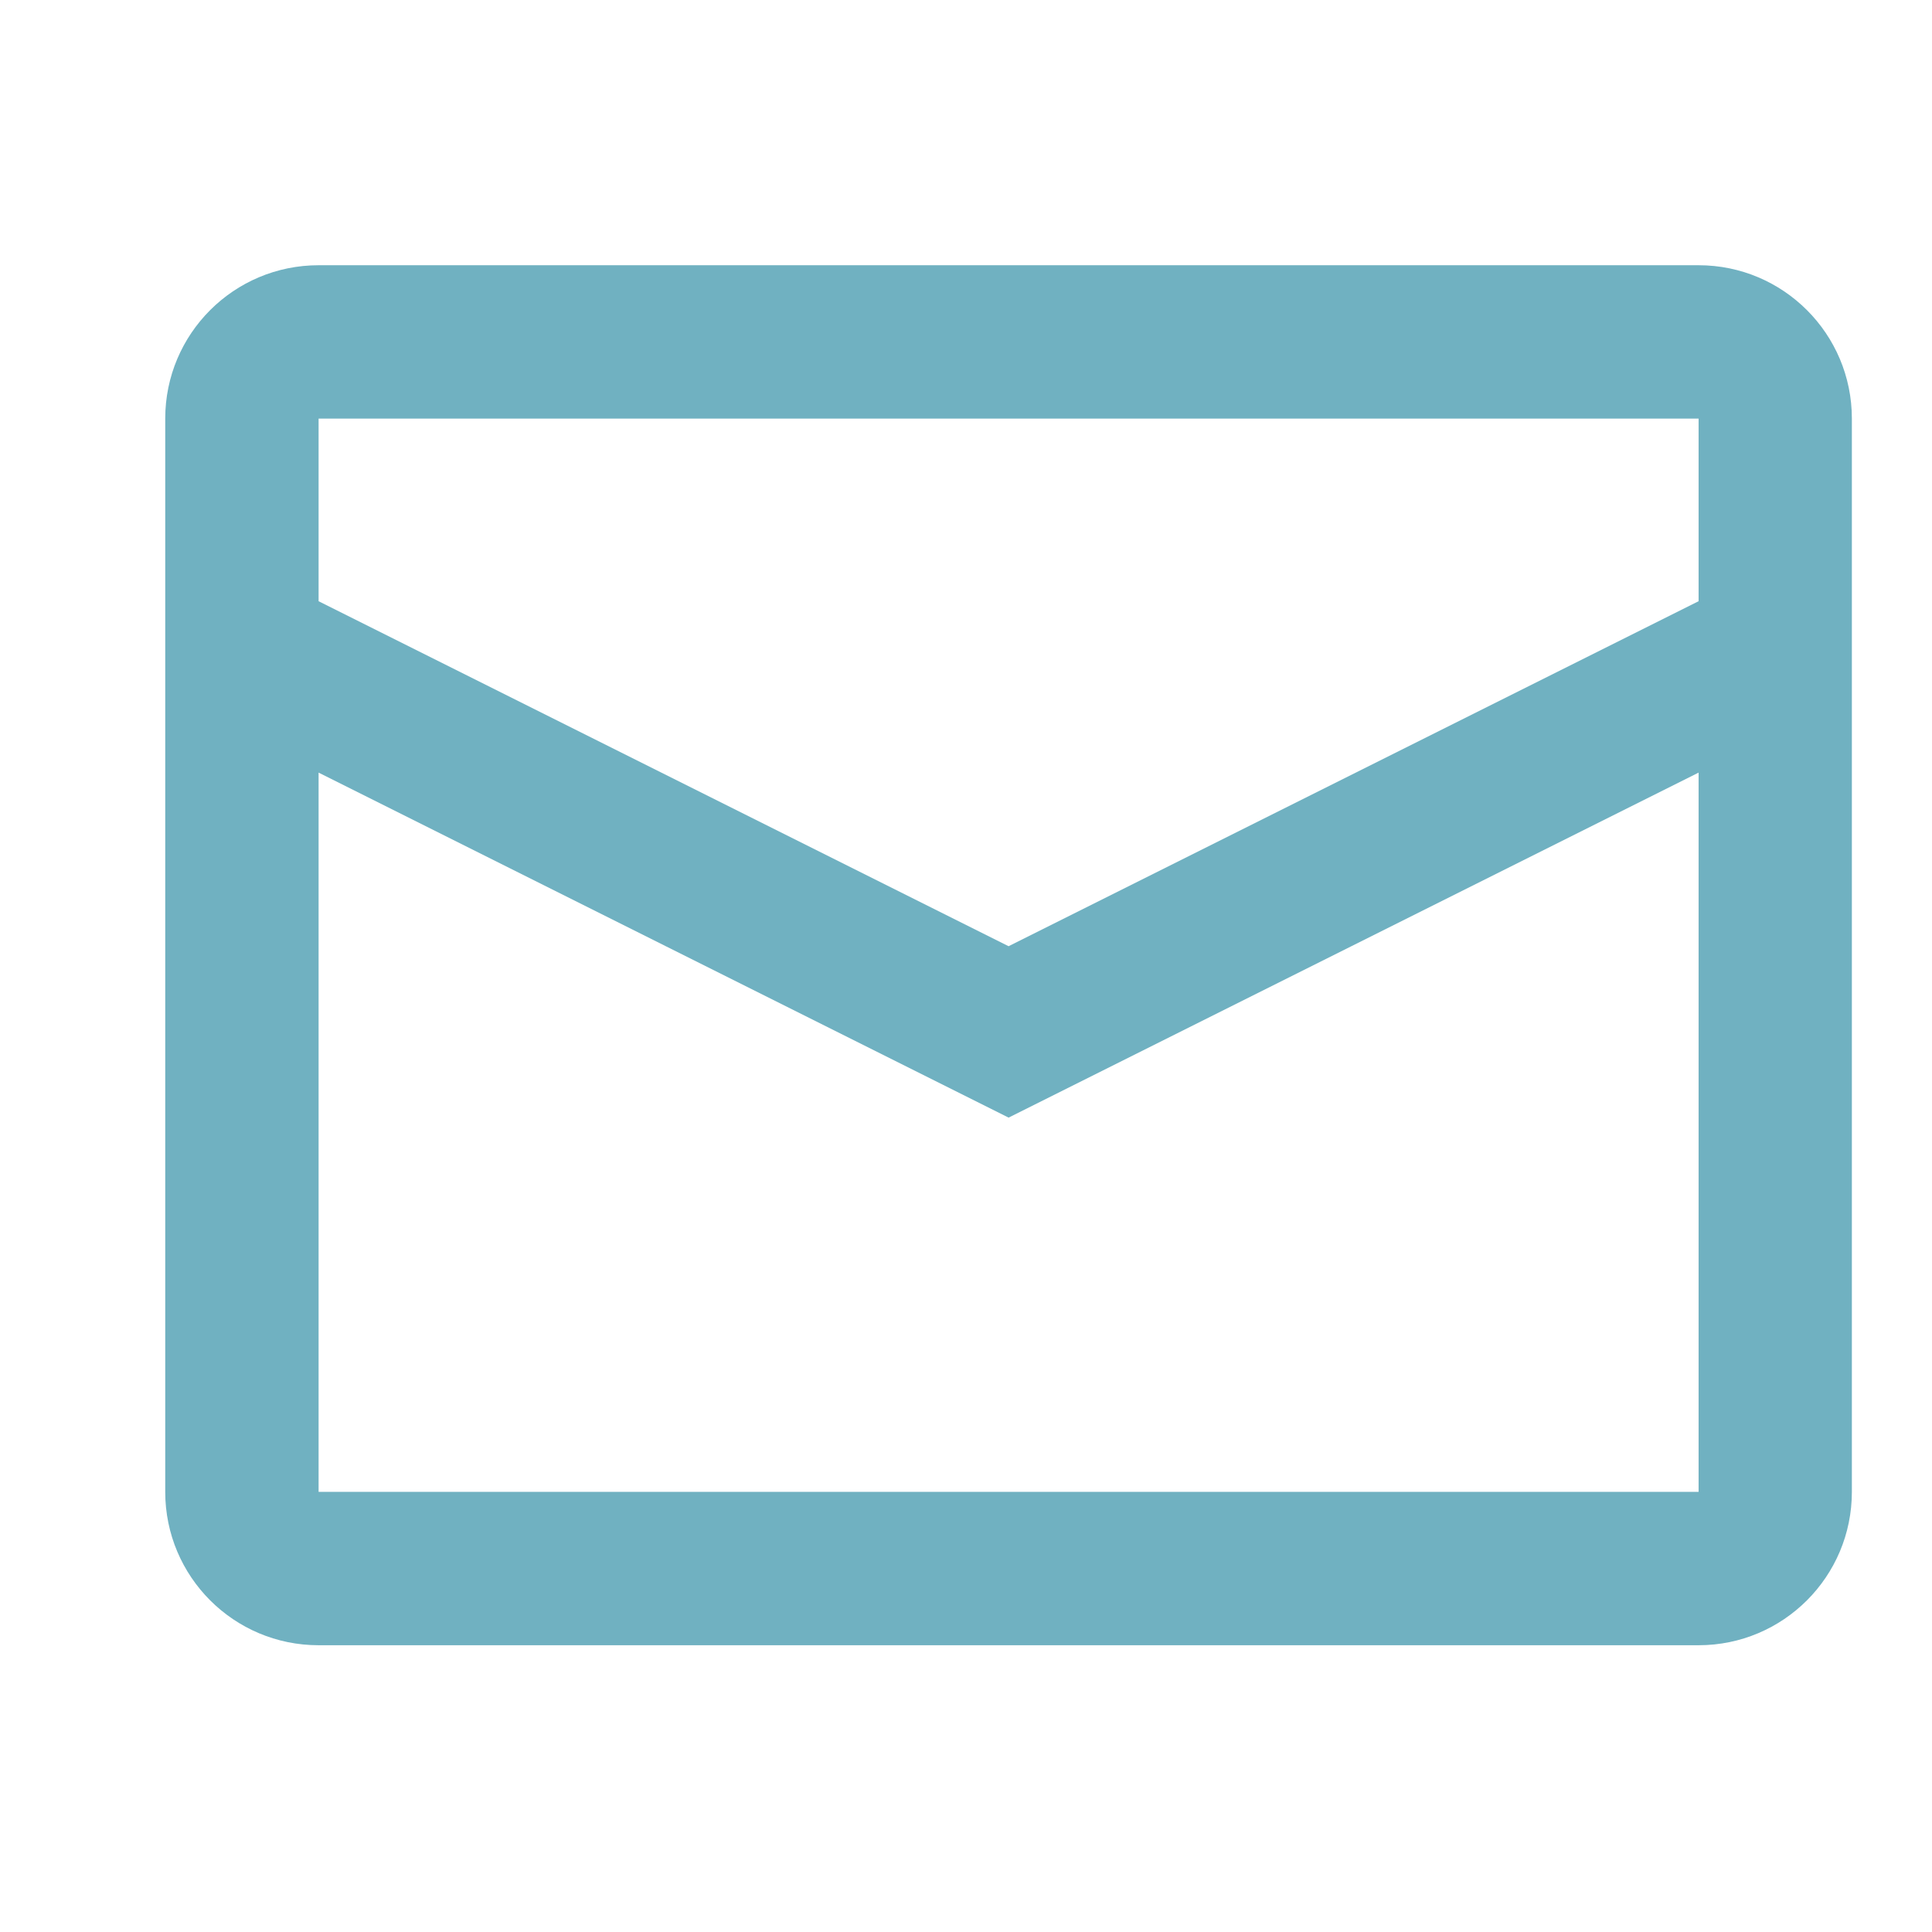
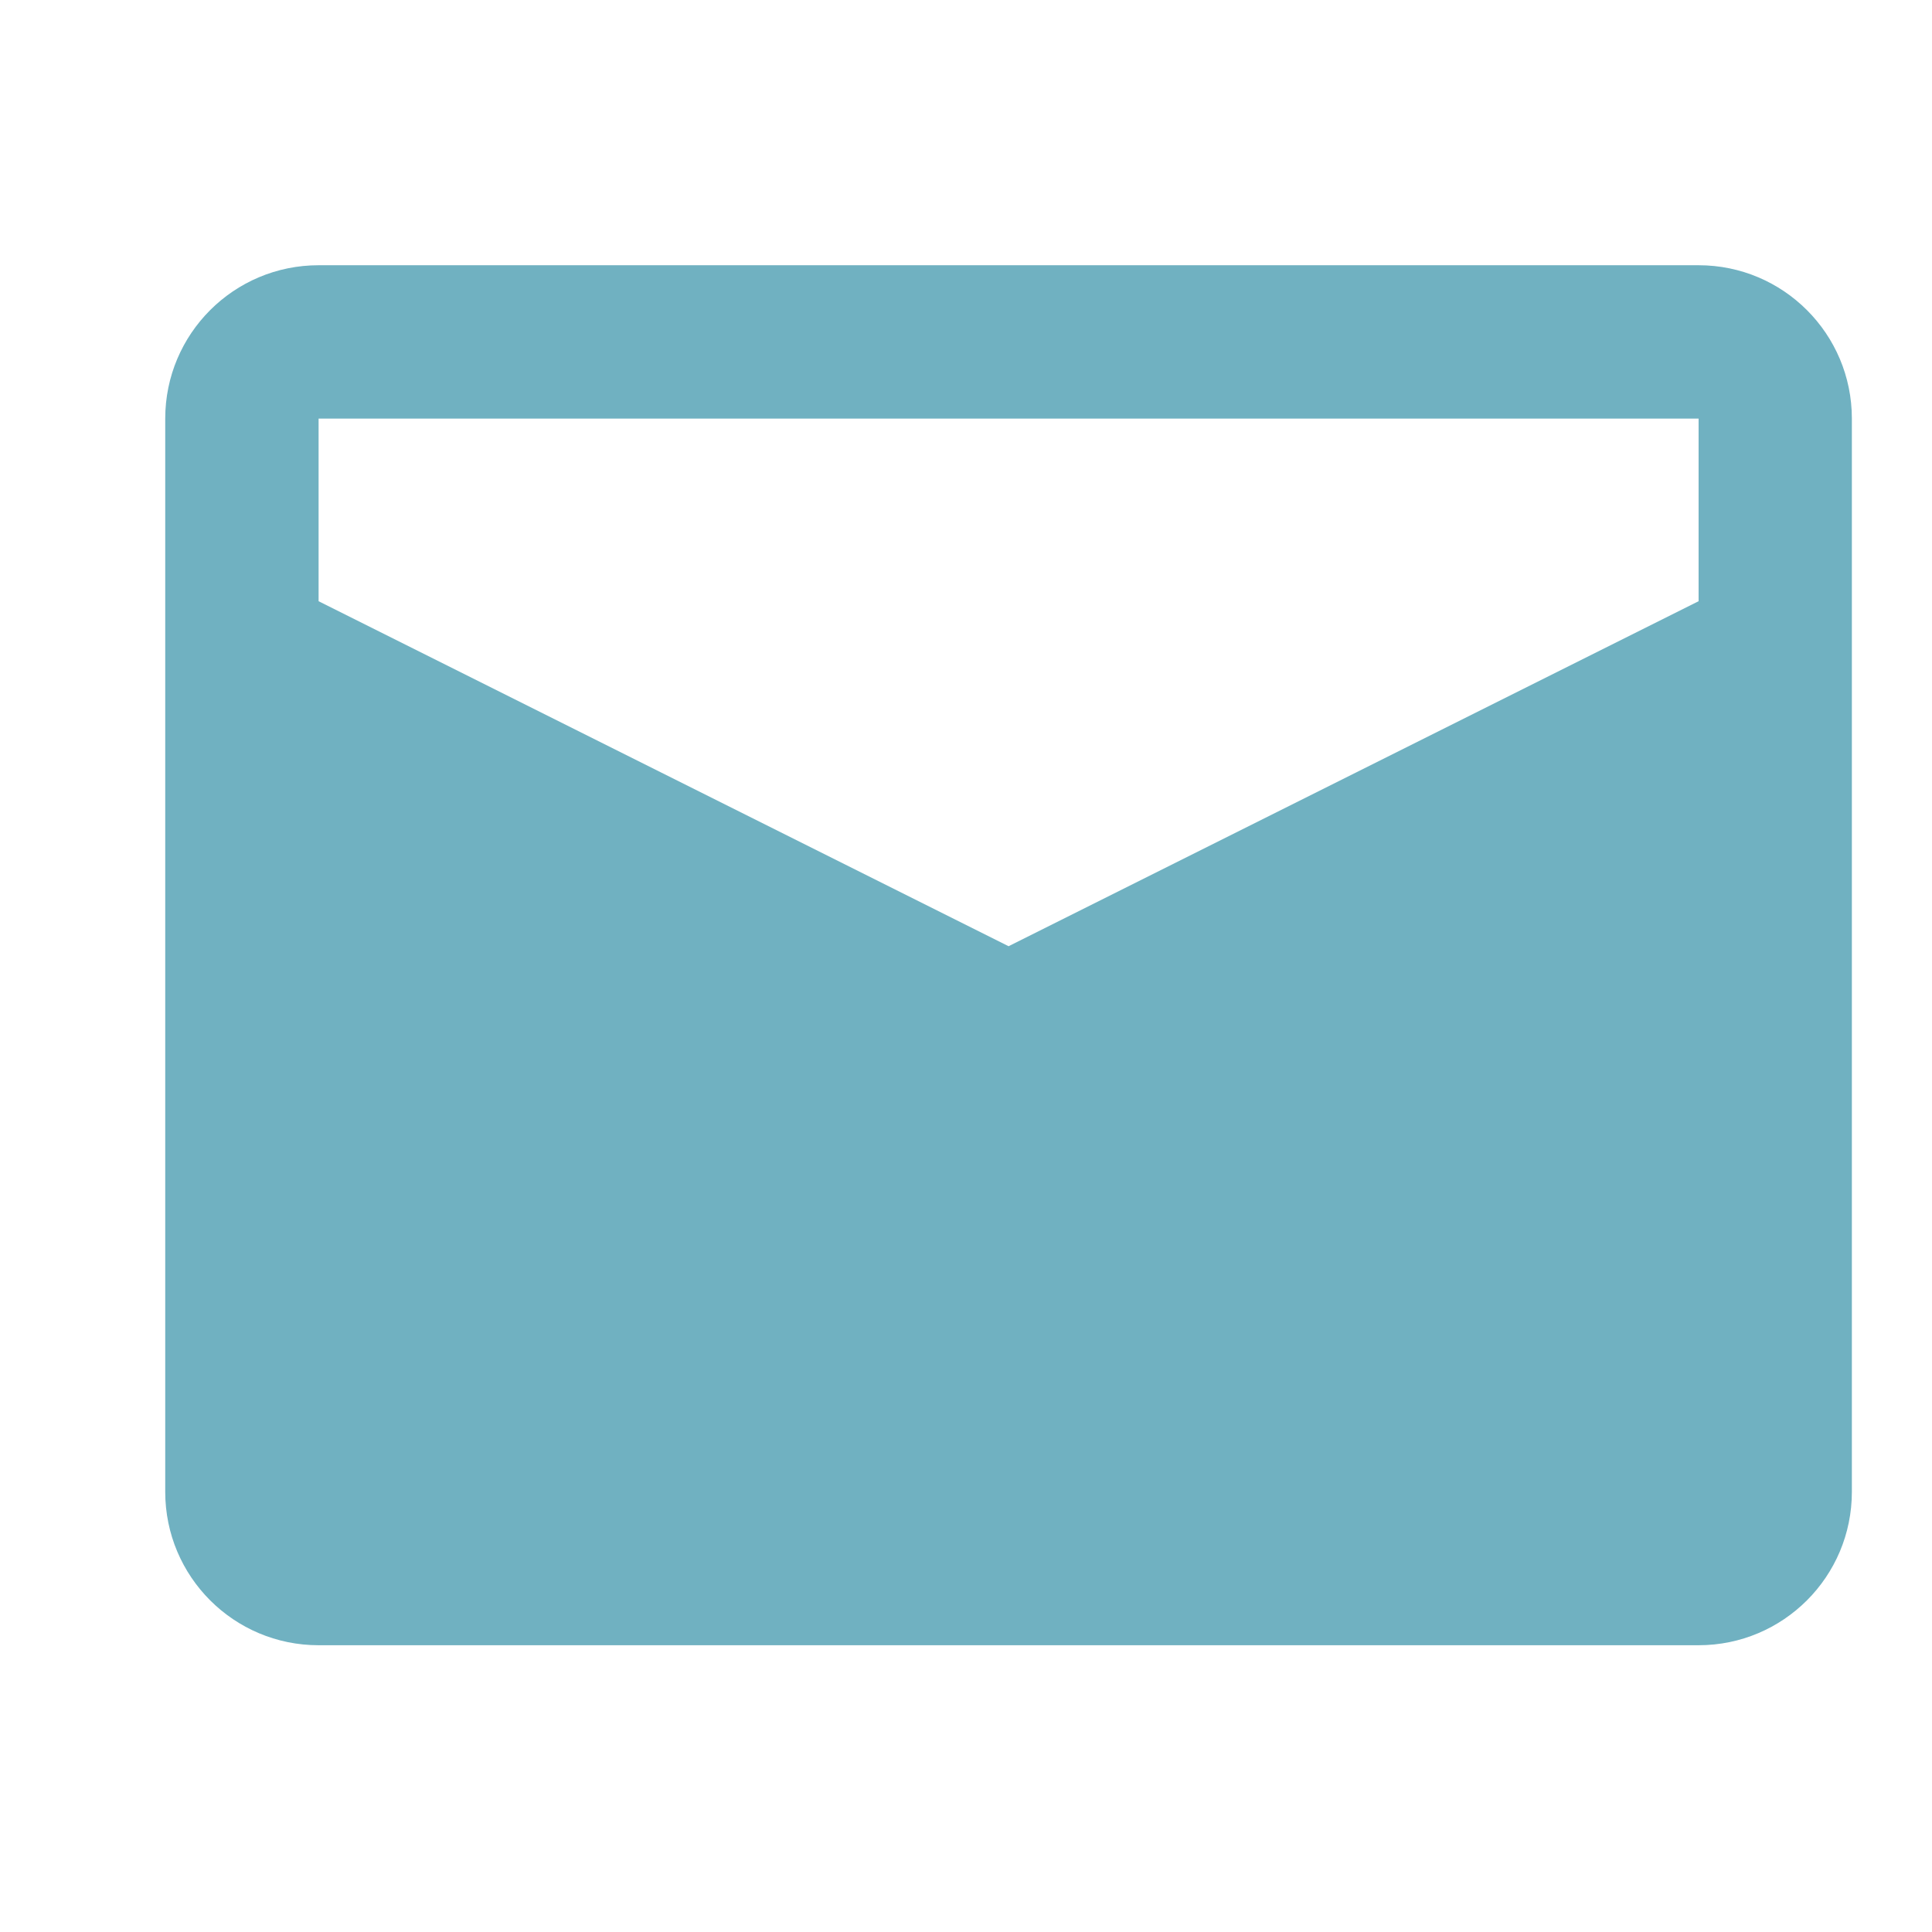
<svg xmlns="http://www.w3.org/2000/svg" width="21" height="21" viewBox="0 0 21 21" fill="none">
-   <path fill-rule="evenodd" clip-rule="evenodd" d="M3.463 2.883H18.463C19.383 2.883 20.129 3.629 20.129 4.55V16.216C20.129 17.137 19.383 17.883 18.463 17.883H3.463C2.542 17.883 1.796 17.137 1.796 16.216V4.55C1.796 3.629 2.542 2.883 3.463 2.883ZM3.463 8.398V16.216H18.463V8.398L10.963 12.148L3.463 8.398ZM3.463 6.535L10.963 10.285L18.463 6.535V4.55H3.463V6.535Z" fill="#70B1C1" />
+   <path fill-rule="evenodd" clip-rule="evenodd" d="M3.463 2.883H18.463C19.383 2.883 20.129 3.629 20.129 4.55V16.216C20.129 17.137 19.383 17.883 18.463 17.883H3.463C2.542 17.883 1.796 17.137 1.796 16.216V4.55C1.796 3.629 2.542 2.883 3.463 2.883ZM3.463 8.398V16.216V8.398L10.963 12.148L3.463 8.398ZM3.463 6.535L10.963 10.285L18.463 6.535V4.55H3.463V6.535Z" fill="#70B1C1" />
</svg>